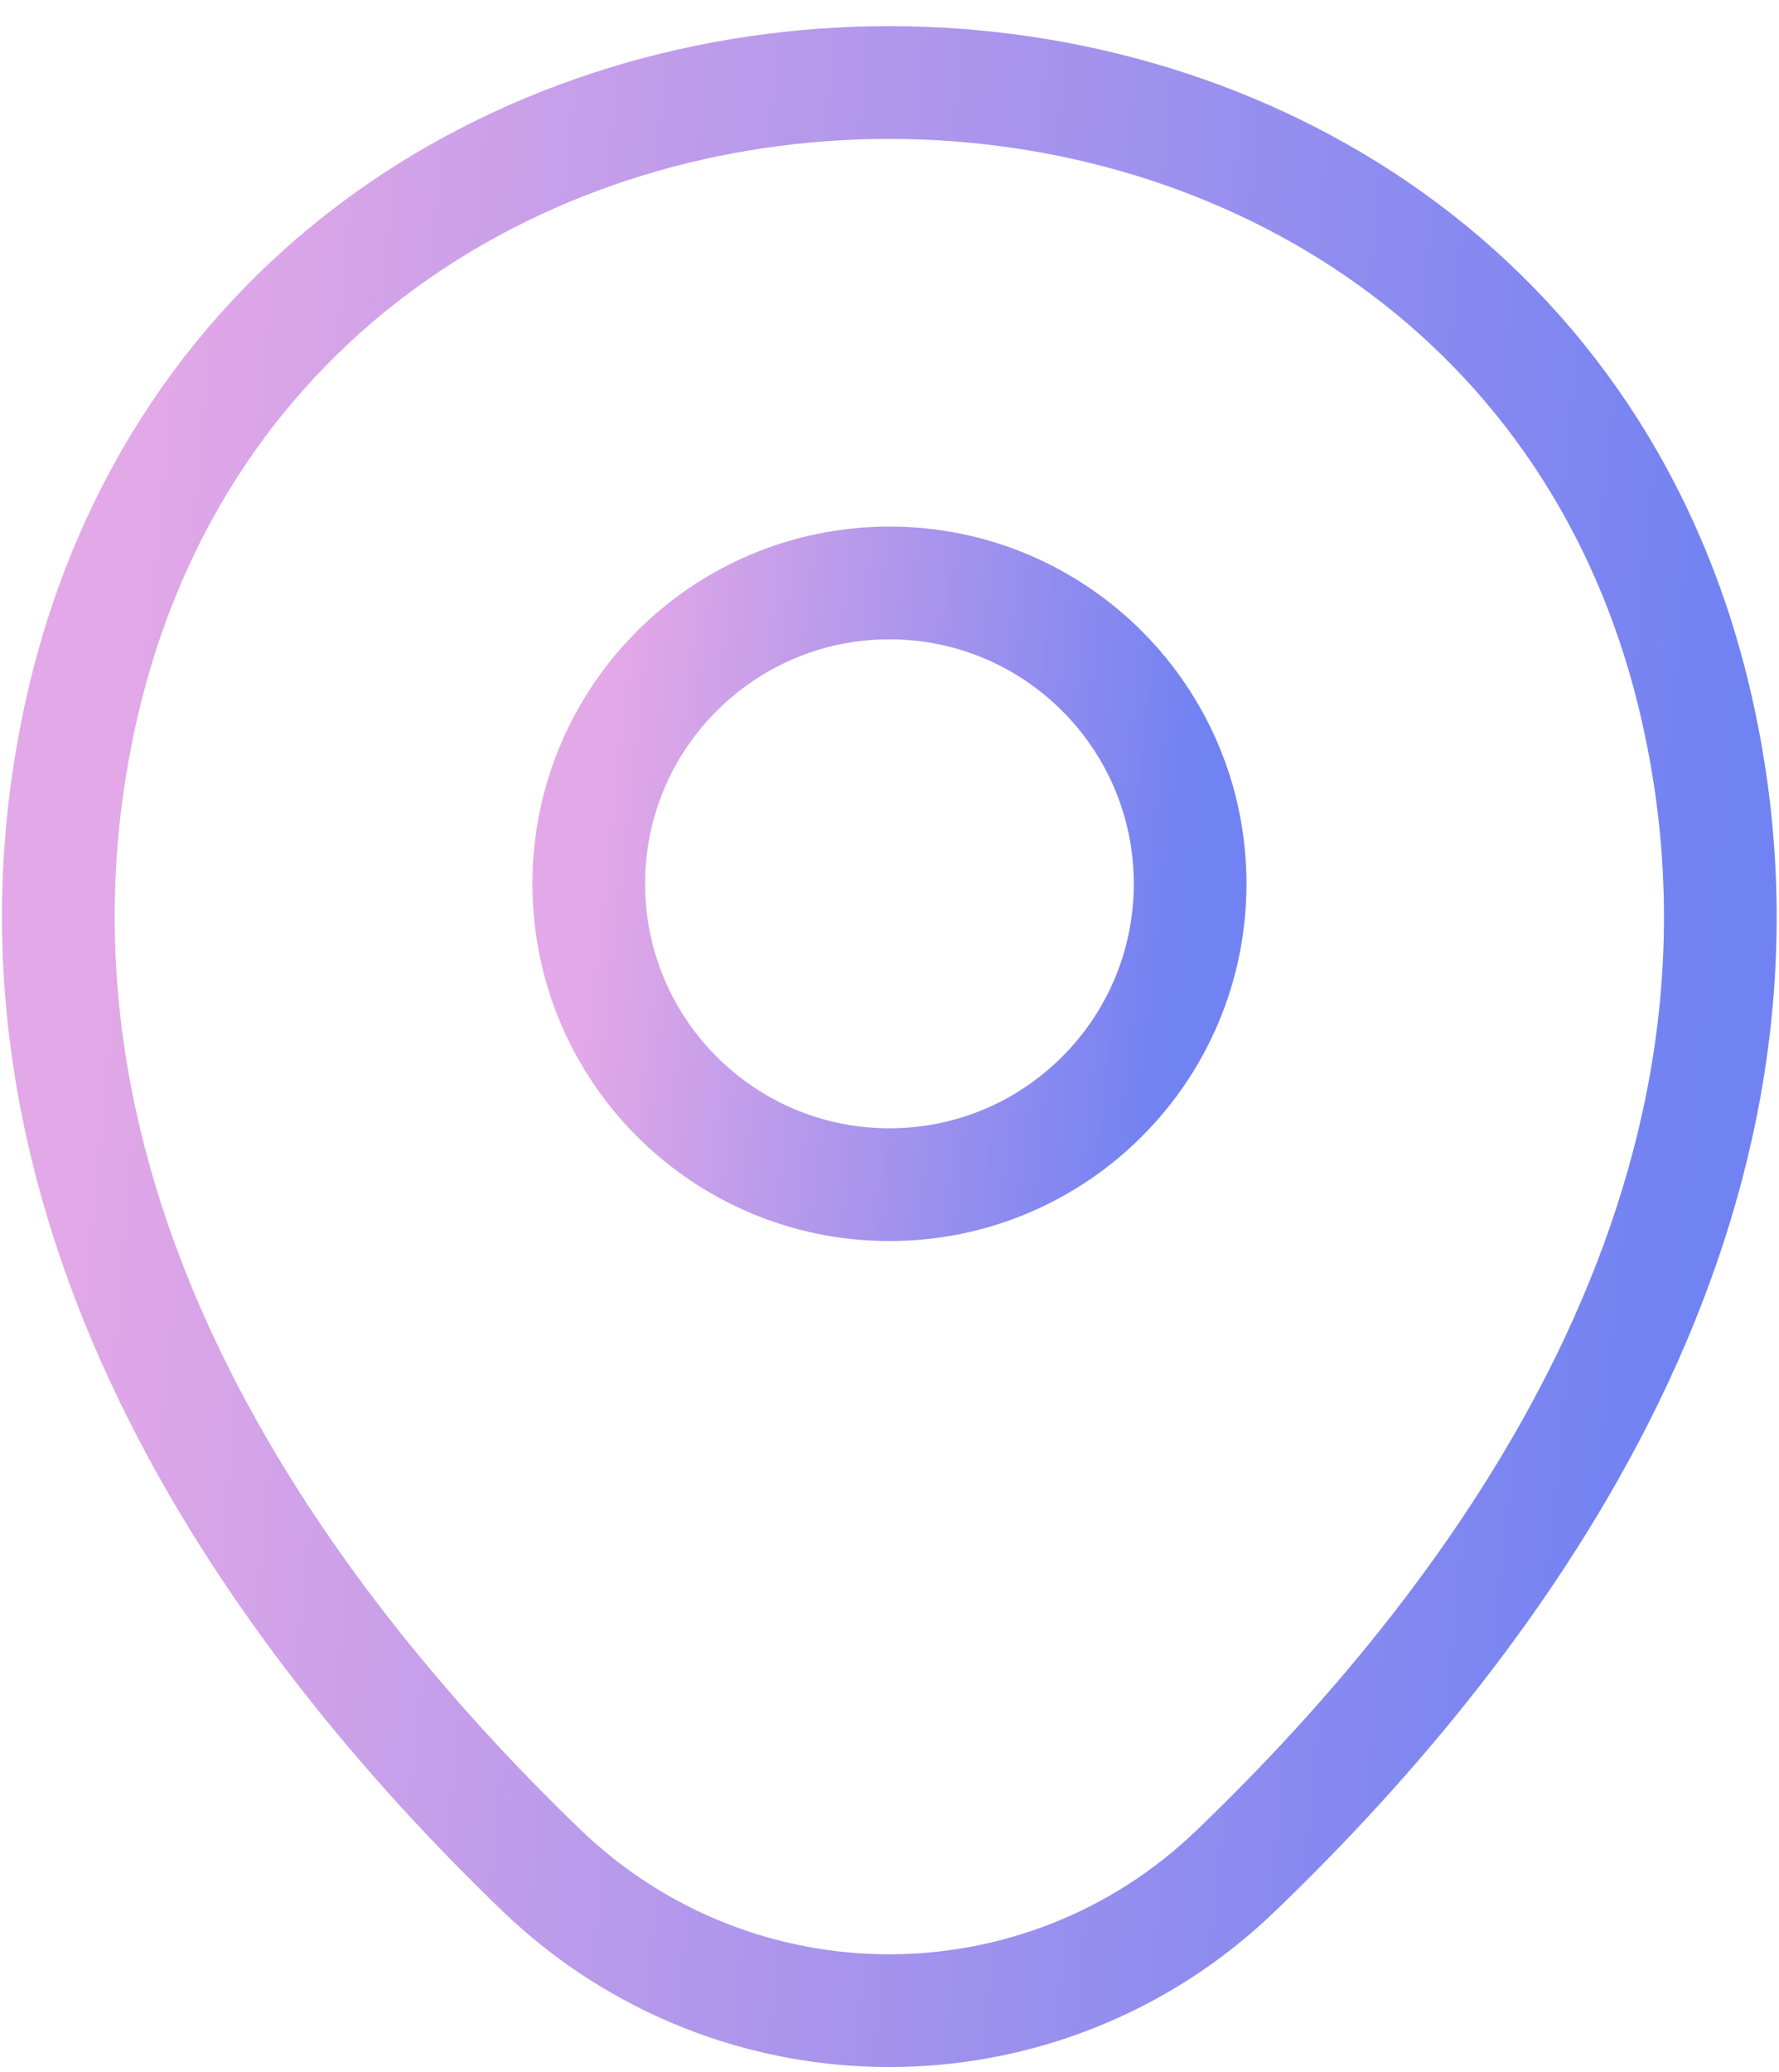
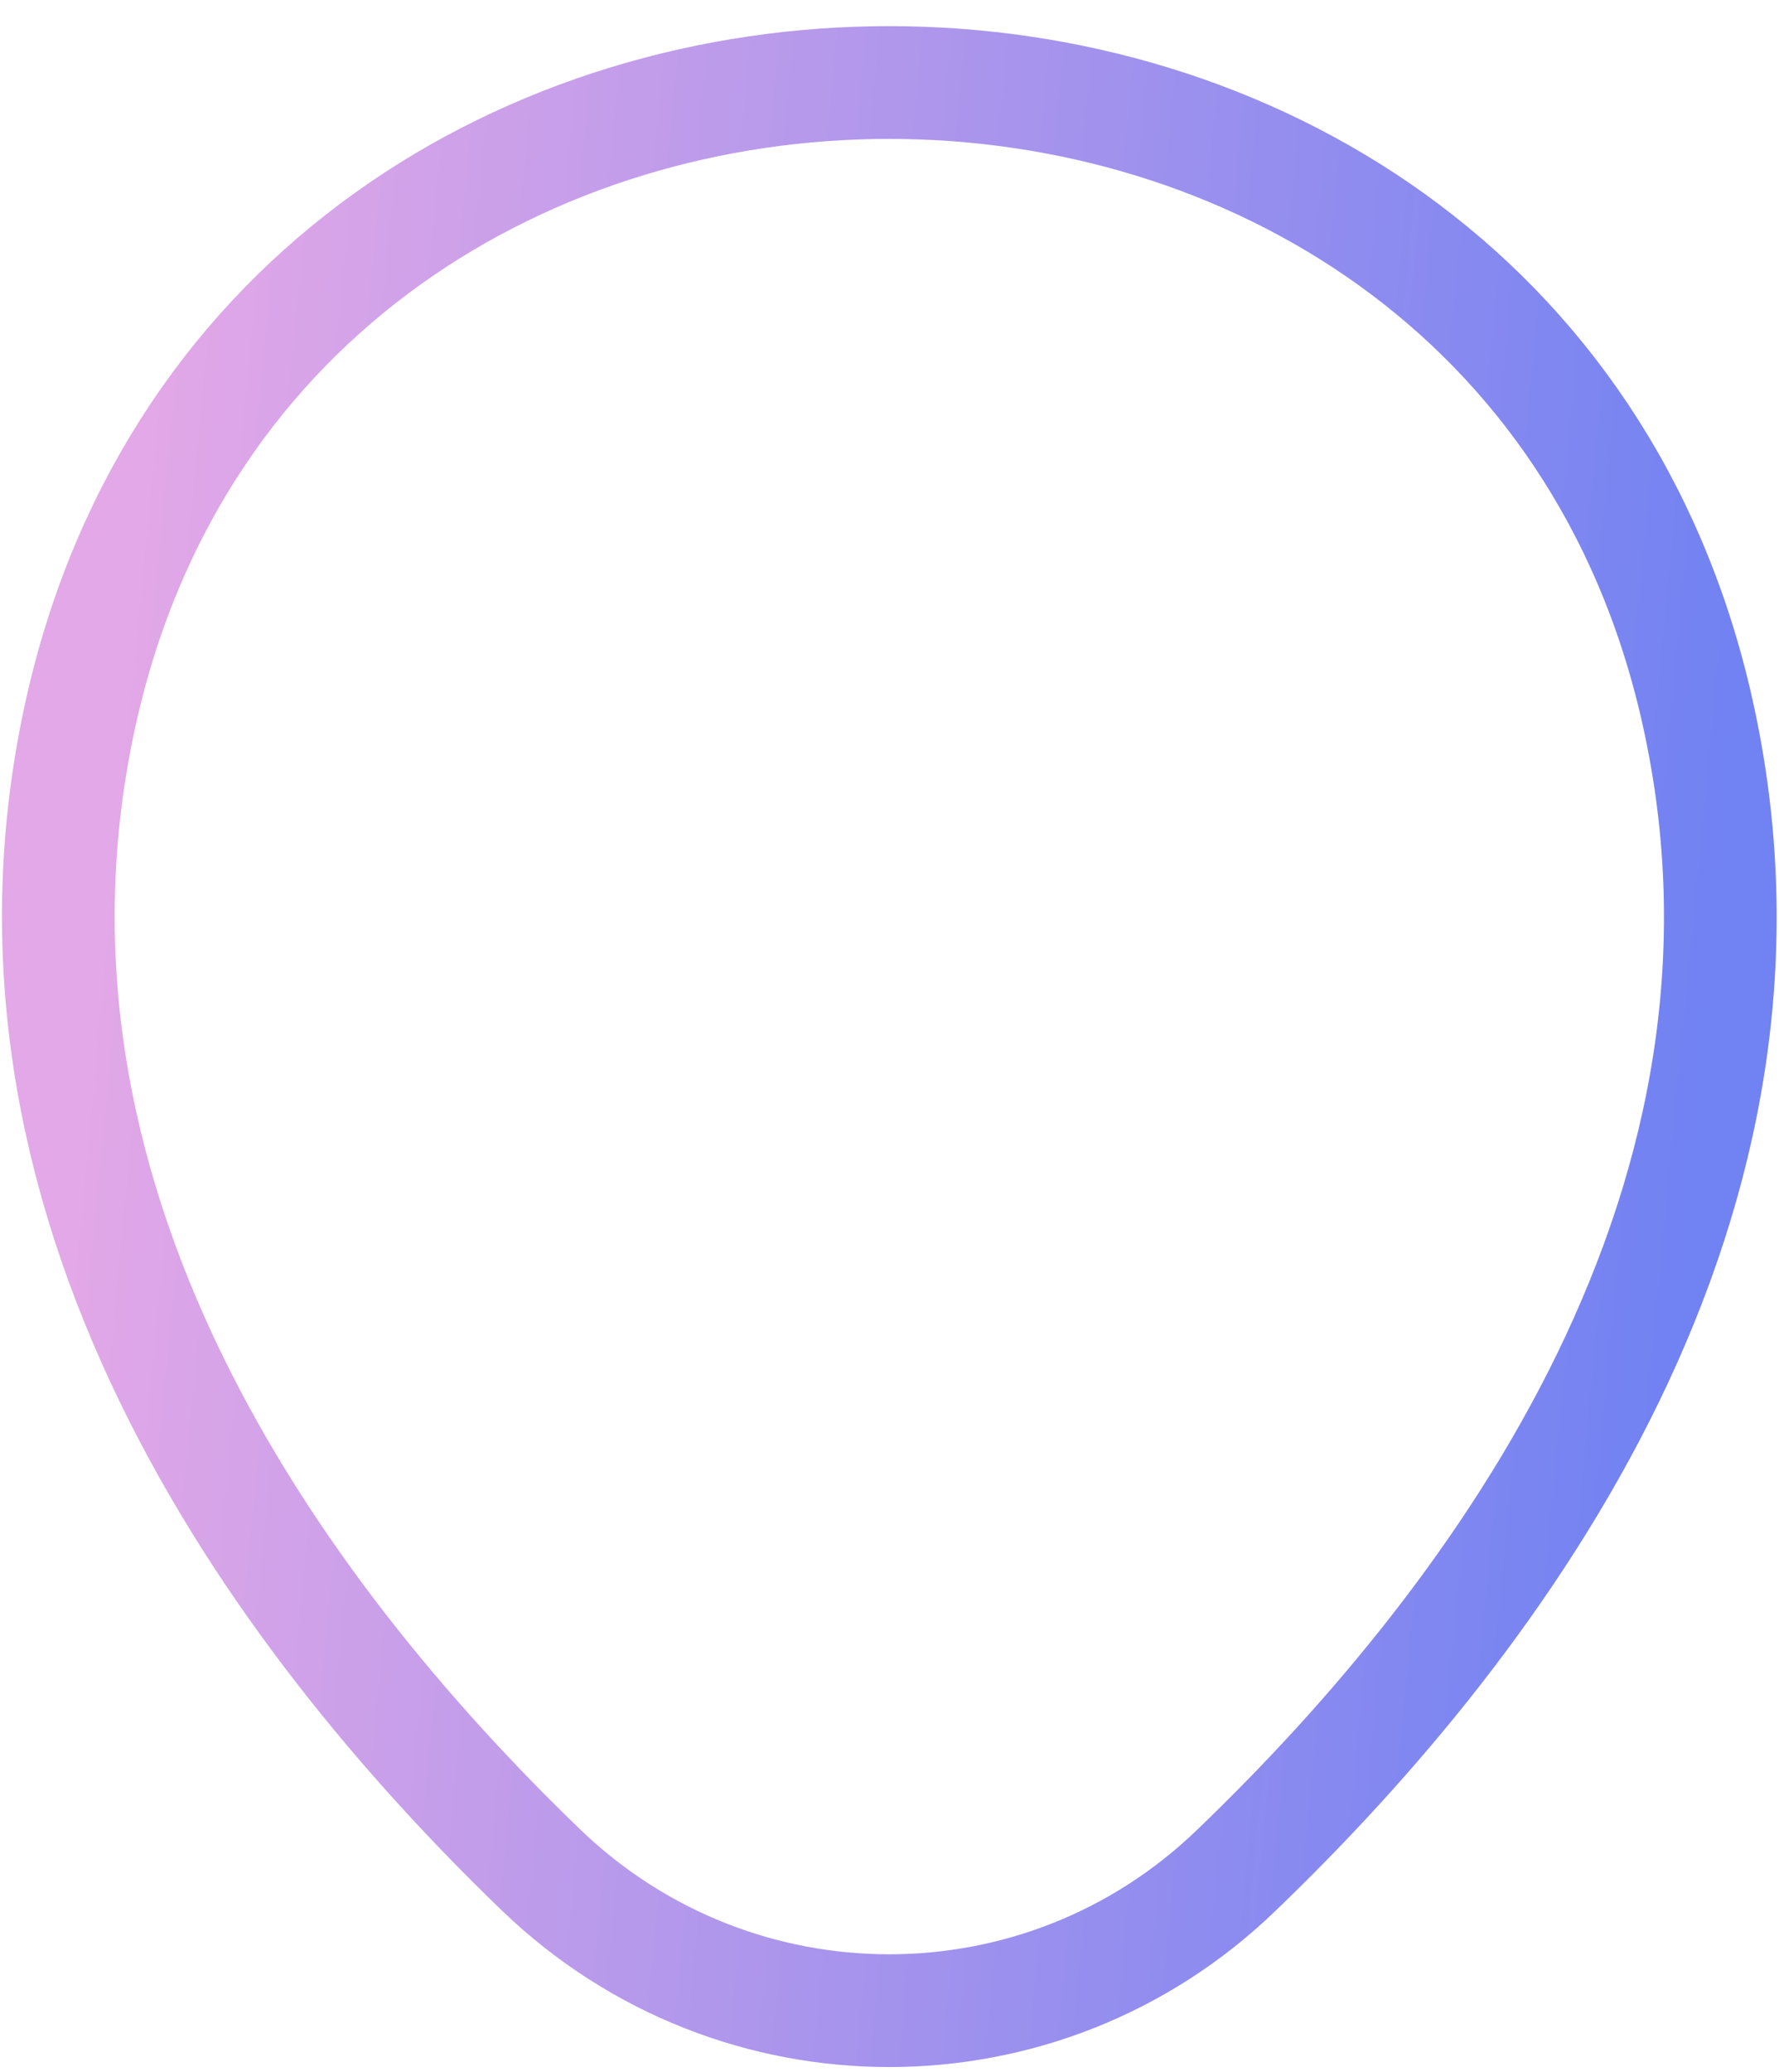
<svg xmlns="http://www.w3.org/2000/svg" width="61" height="71" viewBox="0 0 61 71" fill="none">
-   <path d="M30.498 40.597C36.192 40.597 40.808 35.981 40.808 30.287C40.808 24.593 36.192 19.977 30.498 19.977C24.803 19.977 20.188 24.593 20.188 30.287C20.188 35.981 24.803 40.597 30.498 40.597Z" stroke="url(#paint0_linear_3398_70946)" stroke-width="3.864" />
  <path d="M2.802 24.274C9.312 -4.343 51.709 -4.31 58.186 24.308C61.986 41.094 51.544 55.304 42.39 64.094C35.748 70.505 25.24 70.505 18.565 64.094C9.444 55.304 -0.998 41.062 2.802 24.274Z" stroke="url(#paint1_linear_3398_70946)" stroke-width="3.864" />
  <defs>
    <linearGradient id="paint0_linear_3398_70946" x1="21.16" y1="23.527" x2="41.091" y2="25.746" gradientUnits="userSpaceOnUse">
      <stop stop-color="#E3A8E7" />
      <stop offset="1" stop-color="#7182F2" />
    </linearGradient>
    <linearGradient id="paint1_linear_3398_70946" x1="4.689" y1="14.204" x2="59.945" y2="19.512" gradientUnits="userSpaceOnUse">
      <stop stop-color="#E3A8E7" />
      <stop offset="1" stop-color="#7182F2" />
    </linearGradient>
  </defs>
</svg>